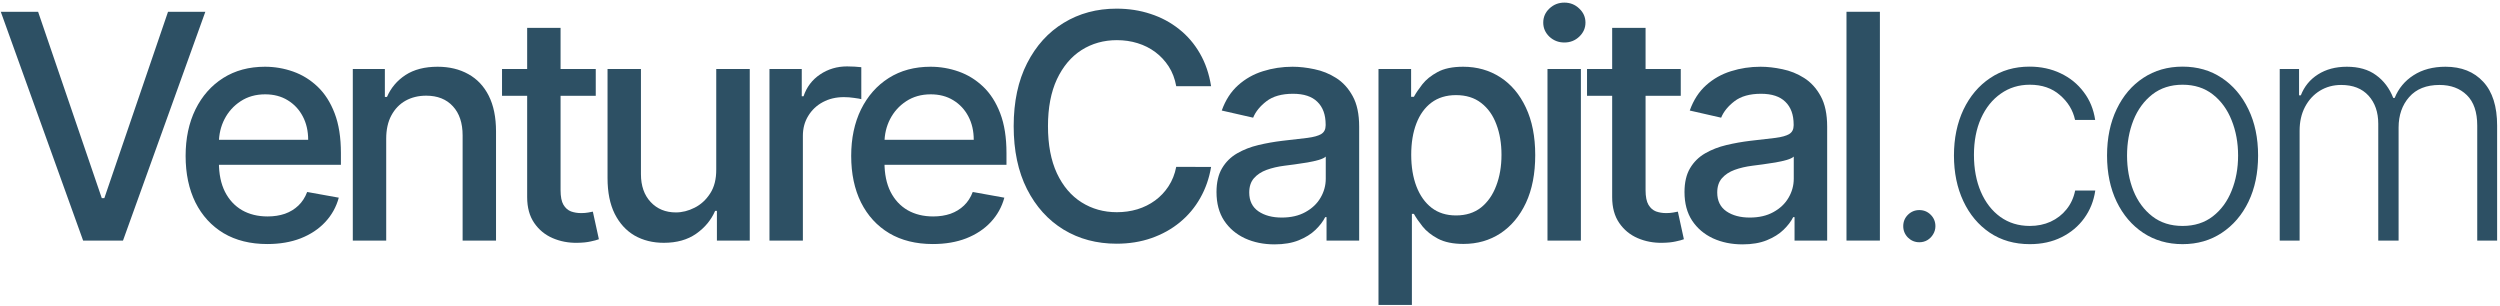
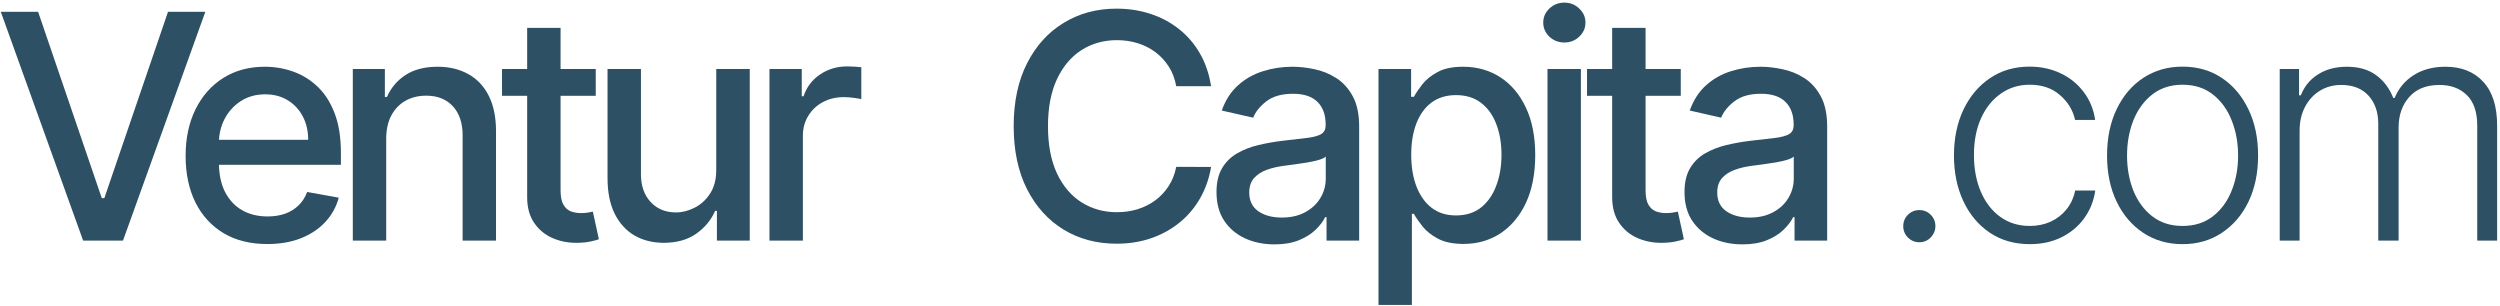
<svg xmlns="http://www.w3.org/2000/svg" width="769" height="94" viewBox="0 0 769 94" fill="none">
  <path d="M11.719 3.622L31.307 60.942H32.097L51.685 3.622H63.163L37.836 74H25.568L0.241 3.622H11.719Z" fill="#2D5064" />
  <path d="M82.217 75.066C77.016 75.066 72.537 73.955 68.78 71.732C65.046 69.487 62.159 66.337 60.12 62.282C58.104 58.204 57.096 53.428 57.096 47.952C57.096 42.545 58.104 37.78 60.12 33.657C62.159 29.533 65 26.314 68.643 24C72.308 21.686 76.592 20.529 81.495 20.529C84.473 20.529 87.36 21.022 90.155 22.007C92.95 22.992 95.458 24.539 97.681 26.646C99.903 28.754 101.655 31.492 102.938 34.859C104.221 38.204 104.863 42.271 104.863 47.059V50.701H62.904V43.004H94.794C94.794 40.3 94.244 37.906 93.145 35.822C92.045 33.714 90.499 32.053 88.505 30.839C86.535 29.625 84.221 29.017 81.564 29.017C78.677 29.017 76.157 29.728 74.004 31.148C71.873 32.545 70.224 34.378 69.055 36.646C67.91 38.892 67.337 41.331 67.337 43.966V49.98C67.337 53.508 67.955 56.509 69.193 58.983C70.453 61.457 72.205 63.347 74.45 64.653C76.695 65.936 79.319 66.578 82.32 66.578C84.267 66.578 86.043 66.303 87.646 65.753C89.25 65.18 90.636 64.333 91.804 63.21C92.973 62.087 93.866 60.701 94.485 59.052L104.21 60.804C103.431 63.668 102.033 66.177 100.017 68.33C98.024 70.461 95.516 72.122 92.492 73.313C89.49 74.481 86.066 75.066 82.217 75.066Z" fill="#2D5064" />
  <path d="M118.797 42.66V74H108.522V21.217H118.384V29.808H119.037C120.251 27.013 122.153 24.768 124.742 23.072C127.353 21.377 130.641 20.529 134.604 20.529C138.201 20.529 141.351 21.285 144.054 22.797C146.758 24.287 148.854 26.509 150.343 29.464C151.832 32.419 152.577 36.074 152.577 40.426V74H142.302V41.663C142.302 37.838 141.305 34.848 139.312 32.694C137.319 30.518 134.581 29.43 131.099 29.43C128.716 29.43 126.597 29.945 124.742 30.976C122.909 32.007 121.454 33.519 120.377 35.512C119.323 37.483 118.797 39.865 118.797 42.66Z" fill="#2D5064" />
  <path d="M183.255 21.217V29.464H154.423V21.217H183.255ZM162.155 8.571H172.43V58.502C172.43 60.495 172.728 61.996 173.323 63.004C173.919 63.989 174.686 64.665 175.626 65.031C176.588 65.375 177.63 65.547 178.753 65.547C179.578 65.547 180.299 65.49 180.918 65.375C181.536 65.26 182.017 65.169 182.361 65.1L184.217 73.588C183.621 73.817 182.773 74.046 181.674 74.275C180.574 74.527 179.2 74.665 177.55 74.688C174.847 74.734 172.327 74.252 169.99 73.244C167.653 72.236 165.763 70.678 164.32 68.571C162.876 66.463 162.155 63.817 162.155 60.633V8.571Z" fill="#2D5064" />
  <path d="M220.316 52.11V21.217H230.625V74H220.522V64.859H219.972C218.758 67.677 216.81 70.026 214.13 71.904C211.472 73.76 208.162 74.688 204.199 74.688C200.808 74.688 197.807 73.943 195.195 72.454C192.606 70.942 190.567 68.708 189.078 65.753C187.612 62.798 186.879 59.144 186.879 54.791V21.217H197.154V53.554C197.154 57.15 198.151 60.014 200.144 62.145C202.137 64.275 204.726 65.341 207.91 65.341C209.834 65.341 211.747 64.859 213.649 63.897C215.573 62.935 217.166 61.48 218.426 59.533C219.708 57.586 220.338 55.111 220.316 52.11Z" fill="#2D5064" />
  <path d="M236.689 74V21.217H246.621V29.602H247.17C248.133 26.761 249.828 24.527 252.256 22.901C254.708 21.251 257.48 20.426 260.572 20.426C261.214 20.426 261.97 20.449 262.841 20.495C263.734 20.541 264.433 20.598 264.937 20.667V30.495C264.524 30.381 263.791 30.255 262.737 30.117C261.684 29.957 260.63 29.877 259.576 29.877C257.147 29.877 254.983 30.392 253.081 31.423C251.202 32.431 249.713 33.84 248.614 35.65C247.514 37.437 246.964 39.476 246.964 41.767V74H236.689Z" fill="#2D5064" />
-   <path d="M286.946 75.066C281.746 75.066 277.267 73.955 273.51 71.732C269.775 69.487 266.889 66.337 264.85 62.282C262.834 58.204 261.826 53.428 261.826 47.952C261.826 42.545 262.834 37.78 264.85 33.657C266.889 29.533 269.73 26.314 273.372 24C277.038 21.686 281.322 20.529 286.224 20.529C289.203 20.529 292.089 21.022 294.884 22.007C297.679 22.992 300.188 24.539 302.41 26.646C304.632 28.754 306.385 31.492 307.668 34.859C308.951 38.204 309.592 42.271 309.592 47.059V50.701H267.633V43.004H299.523C299.523 40.3 298.974 37.906 297.874 35.822C296.774 33.714 295.228 32.053 293.235 30.839C291.265 29.625 288.951 29.017 286.293 29.017C283.407 29.017 280.887 29.728 278.733 31.148C276.602 32.545 274.953 34.378 273.785 36.646C272.639 38.892 272.066 41.331 272.066 43.966V49.98C272.066 53.508 272.685 56.509 273.922 58.983C275.182 61.457 276.935 63.347 279.18 64.653C281.425 65.936 284.048 66.578 287.049 66.578C288.997 66.578 290.772 66.303 292.376 65.753C293.979 65.18 295.365 64.333 296.534 63.21C297.702 62.087 298.596 60.701 299.214 59.052L308.939 60.804C308.16 63.668 306.763 66.177 304.747 68.33C302.754 70.461 300.245 72.122 297.221 73.313C294.22 74.481 290.795 75.066 286.946 75.066Z" fill="#2D5064" />
  <path d="M372.53 26.509H361.808C361.396 24.218 360.628 22.202 359.506 20.461C358.383 18.72 357.008 17.242 355.382 16.028C353.755 14.813 351.934 13.897 349.918 13.278C347.925 12.66 345.806 12.351 343.56 12.351C339.505 12.351 335.874 13.37 332.667 15.409C329.482 17.448 326.962 20.438 325.107 24.378C323.274 28.319 322.358 33.13 322.358 38.811C322.358 44.539 323.274 49.373 325.107 53.313C326.962 57.254 329.494 60.232 332.701 62.248C335.909 64.264 339.517 65.272 343.526 65.272C345.748 65.272 347.856 64.974 349.849 64.378C351.865 63.76 353.686 62.855 355.313 61.664C356.94 60.472 358.314 59.018 359.437 57.299C360.582 55.558 361.373 53.565 361.808 51.32L372.53 51.354C371.957 54.814 370.846 57.998 369.196 60.908C367.57 63.794 365.474 66.291 362.908 68.399C360.365 70.484 357.455 72.099 354.179 73.244C350.903 74.39 347.329 74.963 343.457 74.963C337.363 74.963 331.934 73.519 327.169 70.633C322.403 67.723 318.646 63.565 315.897 58.158C313.171 52.752 311.808 46.303 311.808 38.811C311.808 31.297 313.182 24.848 315.931 19.464C318.681 14.057 322.438 9.911 327.203 7.024C331.968 4.115 337.386 2.66 343.457 2.66C347.192 2.66 350.674 3.198 353.904 4.275C357.157 5.329 360.078 6.887 362.667 8.949C365.256 10.988 367.398 13.485 369.093 16.44C370.789 19.372 371.934 22.729 372.53 26.509Z" fill="#2D5064" />
  <path d="M392.03 75.169C388.686 75.169 385.662 74.55 382.958 73.313C380.255 72.053 378.113 70.232 376.532 67.849C374.974 65.467 374.195 62.546 374.195 59.086C374.195 56.108 374.768 53.657 375.914 51.732C377.059 49.808 378.605 48.284 380.553 47.162C382.5 46.039 384.676 45.192 387.082 44.619C389.487 44.046 391.939 43.611 394.436 43.313C397.597 42.947 400.163 42.649 402.134 42.419C404.104 42.167 405.536 41.767 406.429 41.217C407.323 40.667 407.769 39.773 407.769 38.536V38.296C407.769 35.295 406.922 32.969 405.226 31.32C403.554 29.67 401.057 28.846 397.735 28.846C394.276 28.846 391.549 29.613 389.556 31.148C387.586 32.66 386.223 34.344 385.467 36.2L375.81 34C376.956 30.793 378.628 28.204 380.828 26.234C383.05 24.241 385.604 22.797 388.491 21.904C391.377 20.988 394.413 20.529 397.597 20.529C399.705 20.529 401.939 20.781 404.299 21.285C406.681 21.767 408.903 22.66 410.965 23.966C413.05 25.272 414.757 27.139 416.086 29.567C417.414 31.973 418.079 35.1 418.079 38.949V74H408.044V66.784H407.632C406.967 68.113 405.971 69.418 404.642 70.701C403.313 71.984 401.607 73.05 399.522 73.897C397.437 74.745 394.94 75.169 392.03 75.169ZM394.264 66.921C397.105 66.921 399.533 66.36 401.549 65.237C403.588 64.115 405.135 62.649 406.189 60.839C407.265 59.006 407.804 57.047 407.804 54.963V48.158C407.437 48.525 406.727 48.869 405.673 49.189C404.642 49.487 403.462 49.751 402.134 49.98C400.805 50.186 399.51 50.381 398.25 50.564C396.99 50.724 395.936 50.862 395.089 50.976C393.096 51.228 391.274 51.652 389.625 52.248C387.998 52.843 386.692 53.703 385.707 54.825C384.745 55.925 384.264 57.391 384.264 59.224C384.264 61.767 385.203 63.691 387.082 64.997C388.961 66.28 391.355 66.921 394.264 66.921Z" fill="#2D5064" />
  <path d="M424.023 93.794V21.217H434.057V29.773H434.916C435.512 28.674 436.371 27.402 437.494 25.959C438.616 24.516 440.174 23.256 442.167 22.179C444.16 21.079 446.795 20.529 450.071 20.529C454.332 20.529 458.135 21.606 461.48 23.76C464.825 25.913 467.448 29.017 469.349 33.072C471.274 37.127 472.236 42.007 472.236 47.712C472.236 53.416 471.285 58.307 469.384 62.385C467.482 66.44 464.871 69.567 461.549 71.767C458.227 73.943 454.435 75.031 450.174 75.031C446.967 75.031 444.343 74.493 442.305 73.416C440.288 72.34 438.708 71.079 437.562 69.636C436.417 68.193 435.535 66.91 434.916 65.787H434.298V93.794H424.023ZM434.091 47.609C434.091 51.32 434.63 54.573 435.707 57.368C436.783 60.163 438.341 62.351 440.38 63.932C442.419 65.49 444.916 66.268 447.872 66.268C450.941 66.268 453.507 65.455 455.569 63.829C457.631 62.179 459.189 59.945 460.243 57.127C461.32 54.31 461.858 51.137 461.858 47.609C461.858 44.126 461.331 40.999 460.277 38.227C459.246 35.455 457.688 33.267 455.604 31.663C453.542 30.06 450.964 29.258 447.872 29.258C444.893 29.258 442.373 30.025 440.311 31.56C438.272 33.095 436.726 35.237 435.672 37.986C434.618 40.736 434.091 43.943 434.091 47.609Z" fill="#2D5064" />
  <path d="M476.006 74V21.217H486.281V74H476.006ZM481.195 13.072C479.408 13.072 477.874 12.477 476.591 11.285C475.331 10.071 474.701 8.628 474.701 6.955C474.701 5.26 475.331 3.817 476.591 2.626C477.874 1.411 479.408 0.804 481.195 0.804C482.982 0.804 484.506 1.411 485.766 2.626C487.049 3.817 487.69 5.26 487.69 6.955C487.69 8.628 487.049 10.071 485.766 11.285C484.506 12.477 482.982 13.072 481.195 13.072Z" fill="#2D5064" />
  <path d="M517.002 21.217V29.464H488.17V21.217H517.002ZM495.902 8.571H506.177V58.502C506.177 60.495 506.475 61.996 507.071 63.004C507.666 63.989 508.434 64.665 509.373 65.031C510.335 65.375 511.378 65.547 512.5 65.547C513.325 65.547 514.047 65.49 514.665 65.375C515.284 65.26 515.765 65.169 516.109 65.1L517.964 73.588C517.369 73.817 516.521 74.046 515.421 74.275C514.322 74.527 512.947 74.665 511.298 74.688C508.594 74.734 506.074 74.252 503.737 73.244C501.401 72.236 499.511 70.678 498.067 68.571C496.624 66.463 495.902 63.817 495.902 60.633V8.571Z" fill="#2D5064" />
  <path d="M535.987 75.169C532.643 75.169 529.619 74.55 526.915 73.313C524.212 72.053 522.07 70.232 520.489 67.849C518.931 65.467 518.152 62.546 518.152 59.086C518.152 56.108 518.725 53.657 519.871 51.732C521.016 49.808 522.562 48.284 524.51 47.162C526.457 46.039 528.633 45.192 531.039 44.619C533.445 44.046 535.896 43.611 538.393 43.313C541.554 42.947 544.12 42.649 546.091 42.419C548.061 42.167 549.493 41.767 550.386 41.217C551.28 40.667 551.726 39.773 551.726 38.536V38.296C551.726 35.295 550.879 32.969 549.183 31.32C547.511 29.67 545.014 28.846 541.692 28.846C538.233 28.846 535.506 29.613 533.513 31.148C531.543 32.66 530.18 34.344 529.424 36.2L519.767 34C520.913 30.793 522.585 28.204 524.785 26.234C527.007 24.241 529.561 22.797 532.448 21.904C535.335 20.988 538.37 20.529 541.555 20.529C543.662 20.529 545.896 20.781 548.256 21.285C550.638 21.767 552.86 22.66 554.922 23.966C557.007 25.272 558.714 27.139 560.043 29.567C561.371 31.973 562.036 35.1 562.036 38.949V74H552.001V66.784H551.589C550.924 68.113 549.928 69.418 548.599 70.701C547.27 71.984 545.564 73.05 543.479 73.897C541.394 74.745 538.897 75.169 535.987 75.169ZM538.221 66.921C541.062 66.921 543.49 66.36 545.506 65.237C547.545 64.115 549.092 62.649 550.146 60.839C551.222 59.006 551.761 57.047 551.761 54.963V48.158C551.394 48.525 550.684 48.869 549.63 49.189C548.599 49.487 547.419 49.751 546.091 49.98C544.762 50.186 543.467 50.381 542.207 50.564C540.947 50.724 539.894 50.862 539.046 50.976C537.053 51.228 535.231 51.652 533.582 52.248C531.955 52.843 530.649 53.703 529.664 54.825C528.702 55.925 528.221 57.391 528.221 59.224C528.221 61.767 529.16 63.691 531.039 64.997C532.918 66.28 535.312 66.921 538.221 66.921Z" fill="#2D5064" />
-   <path d="M578.255 3.622V74H567.98V3.622H578.255Z" fill="#2D5064" />
  <path d="M590.384 74.516C589.033 74.516 587.864 74.035 586.879 73.073C585.917 72.088 585.436 70.919 585.436 69.567C585.436 68.193 585.917 67.025 586.879 66.062C587.864 65.1 589.033 64.619 590.384 64.619C591.759 64.619 592.927 65.1 593.889 66.062C594.852 67.025 595.333 68.193 595.333 69.567C595.333 70.461 595.104 71.286 594.645 72.042C594.21 72.798 593.614 73.405 592.858 73.863C592.125 74.298 591.301 74.516 590.384 74.516Z" fill="#2D5064" />
  <path d="M624.37 75.1C619.65 75.1 615.538 73.92 612.033 71.561C608.551 69.201 605.847 65.971 603.923 61.87C601.998 57.769 601.036 53.095 601.036 47.849C601.036 42.557 602.01 37.849 603.957 33.725C605.927 29.602 608.654 26.371 612.136 24.035C615.618 21.675 619.662 20.495 624.267 20.495C627.795 20.495 630.991 21.182 633.854 22.557C636.718 23.909 639.078 25.822 640.933 28.296C642.812 30.747 643.992 33.611 644.473 36.887H638.287C637.646 33.909 636.099 31.366 633.648 29.258C631.22 27.127 628.127 26.062 624.37 26.062C621.002 26.062 618.024 26.979 615.435 28.811C612.846 30.621 610.819 33.153 609.352 36.406C607.909 39.636 607.187 43.382 607.187 47.643C607.187 51.927 607.898 55.719 609.318 59.018C610.738 62.294 612.732 64.859 615.297 66.715C617.886 68.571 620.91 69.499 624.37 69.499C626.706 69.499 628.837 69.063 630.761 68.193C632.709 67.299 634.335 66.039 635.641 64.413C636.97 62.786 637.863 60.85 638.322 58.605H644.507C644.049 61.79 642.915 64.63 641.105 67.128C639.318 69.602 636.993 71.549 634.129 72.969C631.288 74.39 628.035 75.1 624.37 75.1Z" fill="#2D5064" />
  <path d="M671.359 75.1C666.8 75.1 662.768 73.943 659.263 71.629C655.78 69.315 653.054 66.12 651.084 62.042C649.114 57.941 648.128 53.21 648.128 47.849C648.128 42.442 649.114 37.689 651.084 33.588C653.054 29.464 655.78 26.257 659.263 23.966C662.768 21.652 666.8 20.495 671.359 20.495C675.918 20.495 679.939 21.652 683.421 23.966C686.903 26.28 689.629 29.487 691.599 33.588C693.593 37.689 694.589 42.442 694.589 47.849C694.589 53.21 693.604 57.941 691.634 62.042C689.664 66.12 686.926 69.315 683.421 71.629C679.939 73.943 675.918 75.1 671.359 75.1ZM671.359 69.499C675.024 69.499 678.129 68.514 680.672 66.543C683.215 64.573 685.139 61.95 686.445 58.674C687.774 55.398 688.438 51.79 688.438 47.849C688.438 43.909 687.774 40.289 686.445 36.99C685.139 33.691 683.215 31.045 680.672 29.052C678.129 27.059 675.024 26.062 671.359 26.062C667.716 26.062 664.612 27.059 662.046 29.052C659.503 31.045 657.567 33.691 656.239 36.99C654.933 40.289 654.28 43.909 654.28 47.849C654.28 51.79 654.933 55.398 656.239 58.674C657.567 61.95 659.503 64.573 662.046 66.543C664.589 68.514 667.693 69.499 671.359 69.499Z" fill="#2D5064" />
  <path d="M701.243 74V21.217H707.188V29.327H707.738C708.792 26.601 710.544 24.458 712.996 22.901C715.47 21.32 718.437 20.529 721.896 20.529C725.539 20.529 728.529 21.389 730.865 23.107C733.225 24.802 734.989 27.139 736.157 30.117H736.604C737.795 27.185 739.731 24.859 742.412 23.141C745.115 21.4 748.391 20.529 752.24 20.529C757.143 20.529 761.014 22.076 763.855 25.169C766.696 28.238 768.116 32.729 768.116 38.639V74H761.999V38.639C761.999 34.47 760.934 31.343 758.804 29.258C756.673 27.173 753.867 26.131 750.384 26.131C746.352 26.131 743.248 27.368 741.072 29.842C738.895 32.316 737.807 35.455 737.807 39.258V74H731.553V38.09C731.553 34.516 730.556 31.629 728.563 29.43C726.57 27.23 723.763 26.131 720.144 26.131C717.715 26.131 715.527 26.727 713.58 27.918C711.656 29.109 710.132 30.77 709.01 32.901C707.91 35.008 707.36 37.437 707.36 40.186V74H701.243Z" fill="#2D5064" />
</svg>